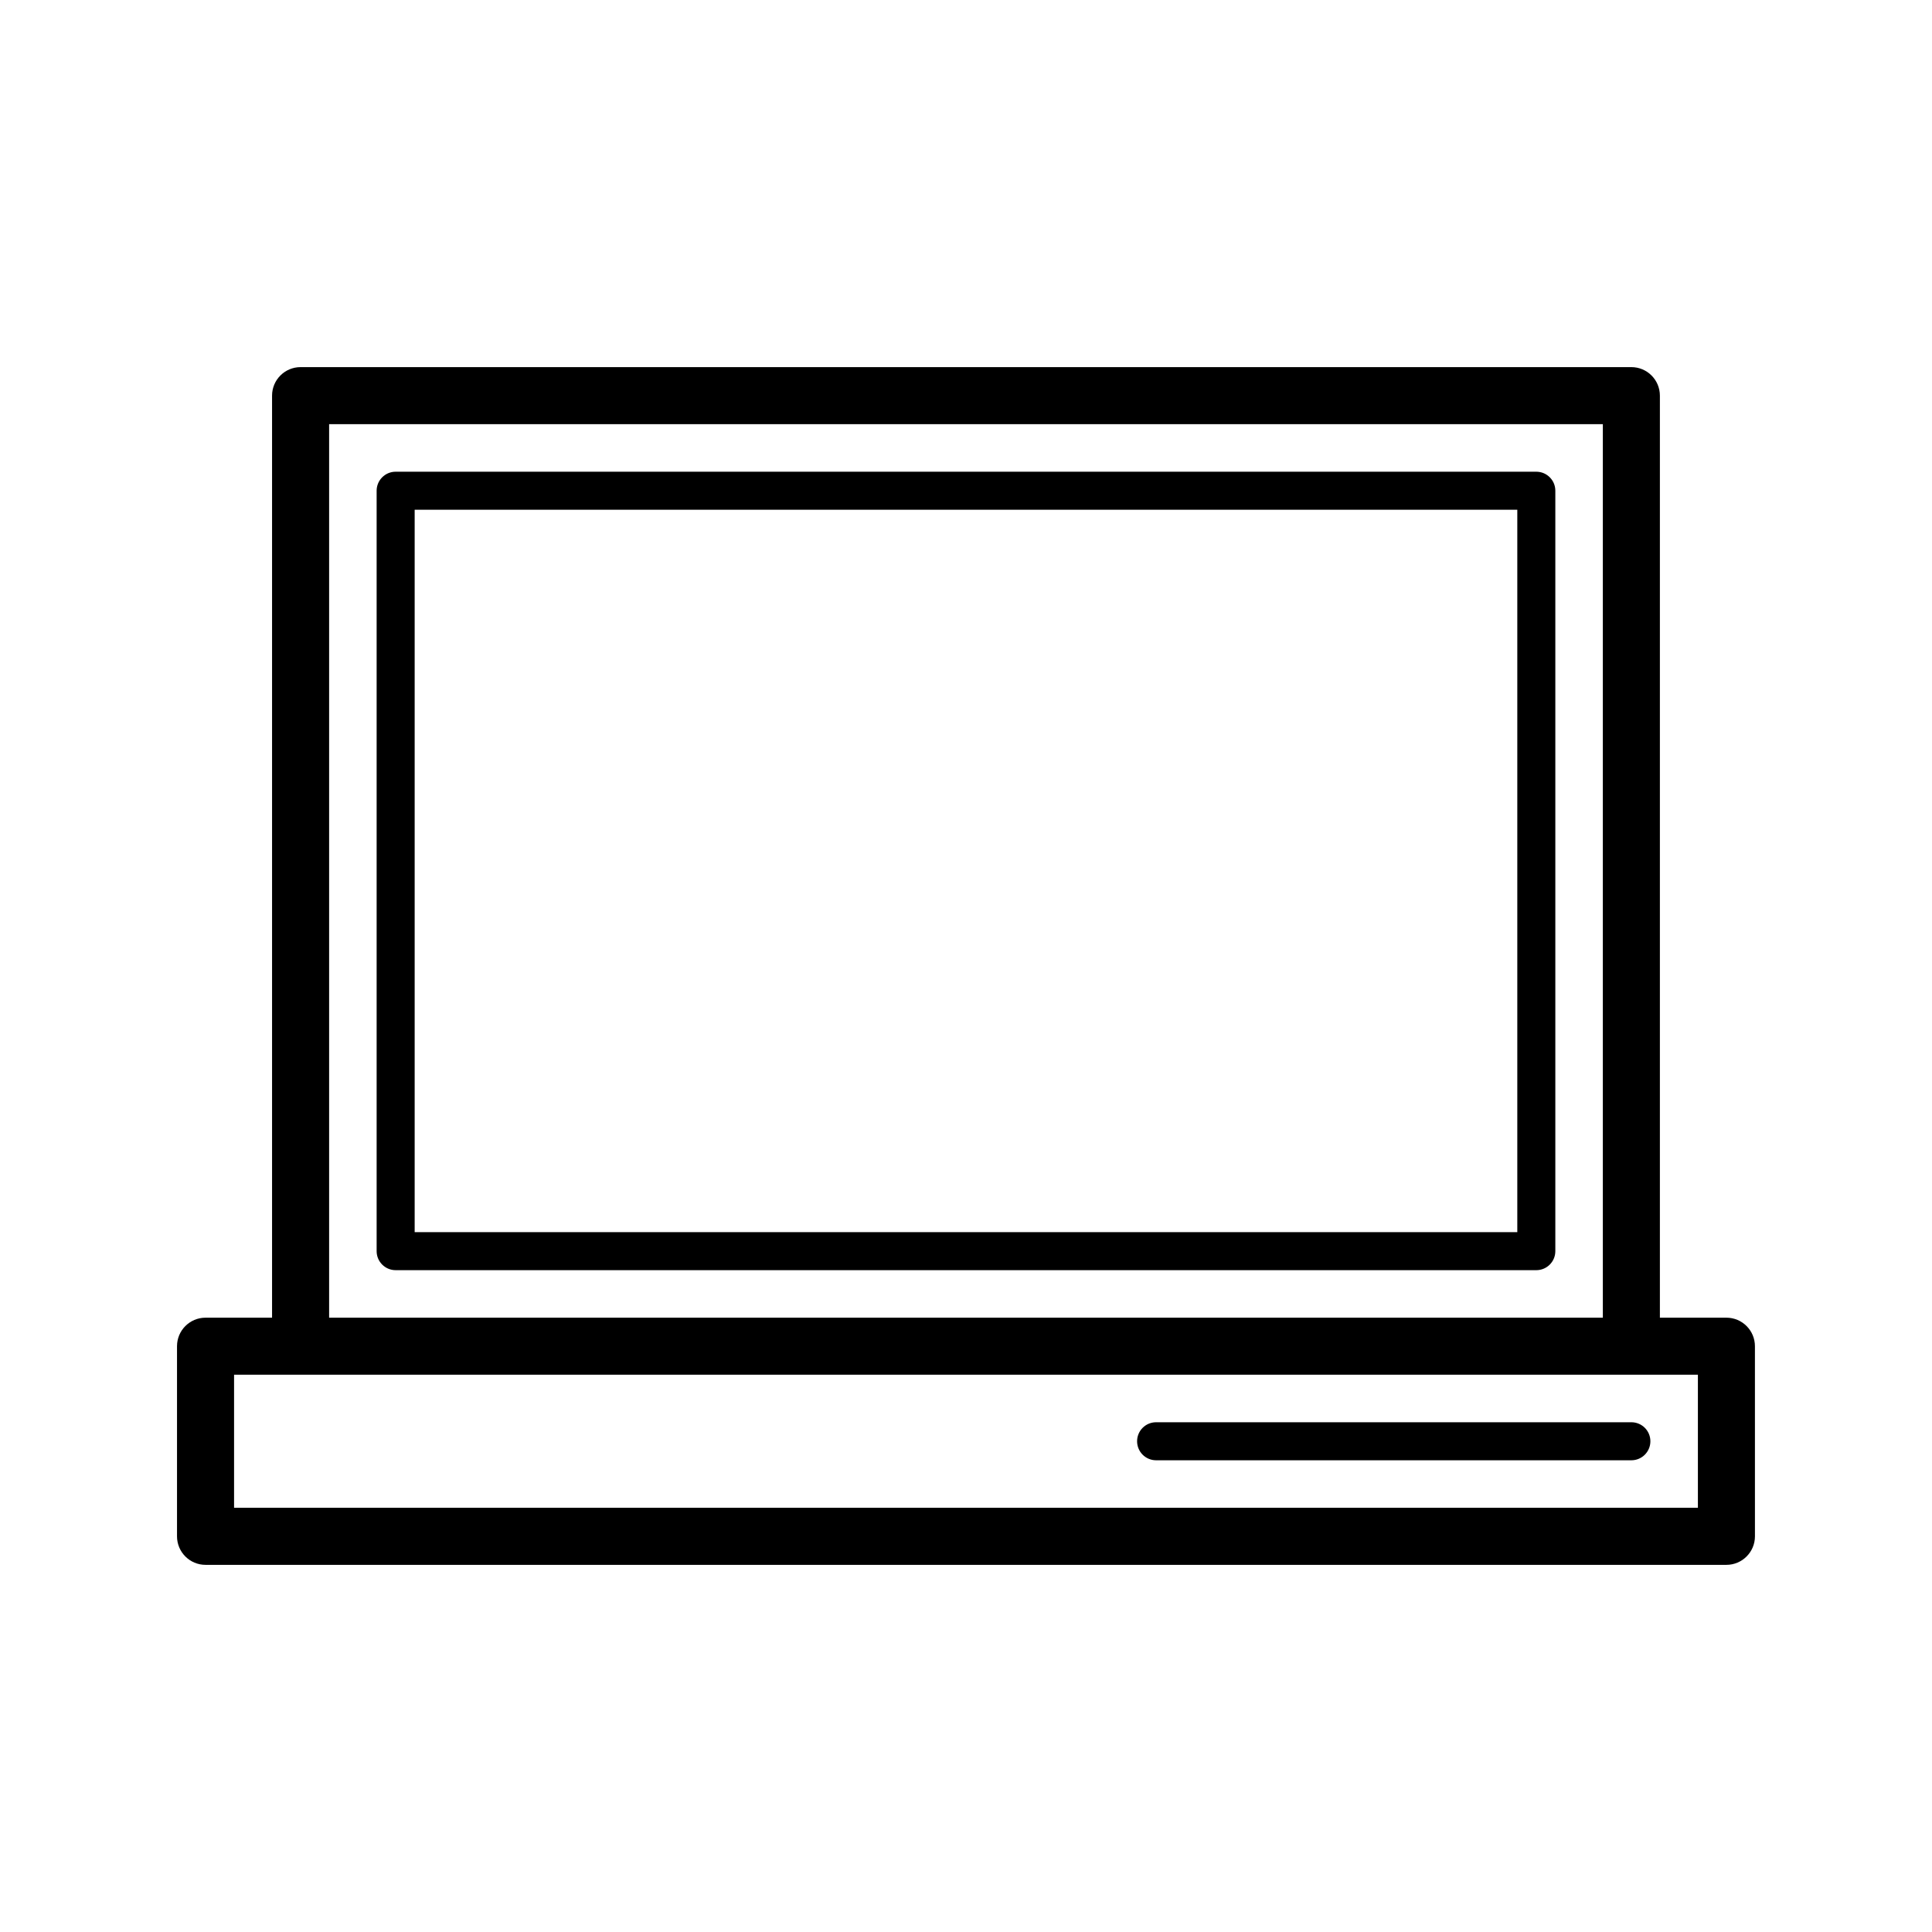
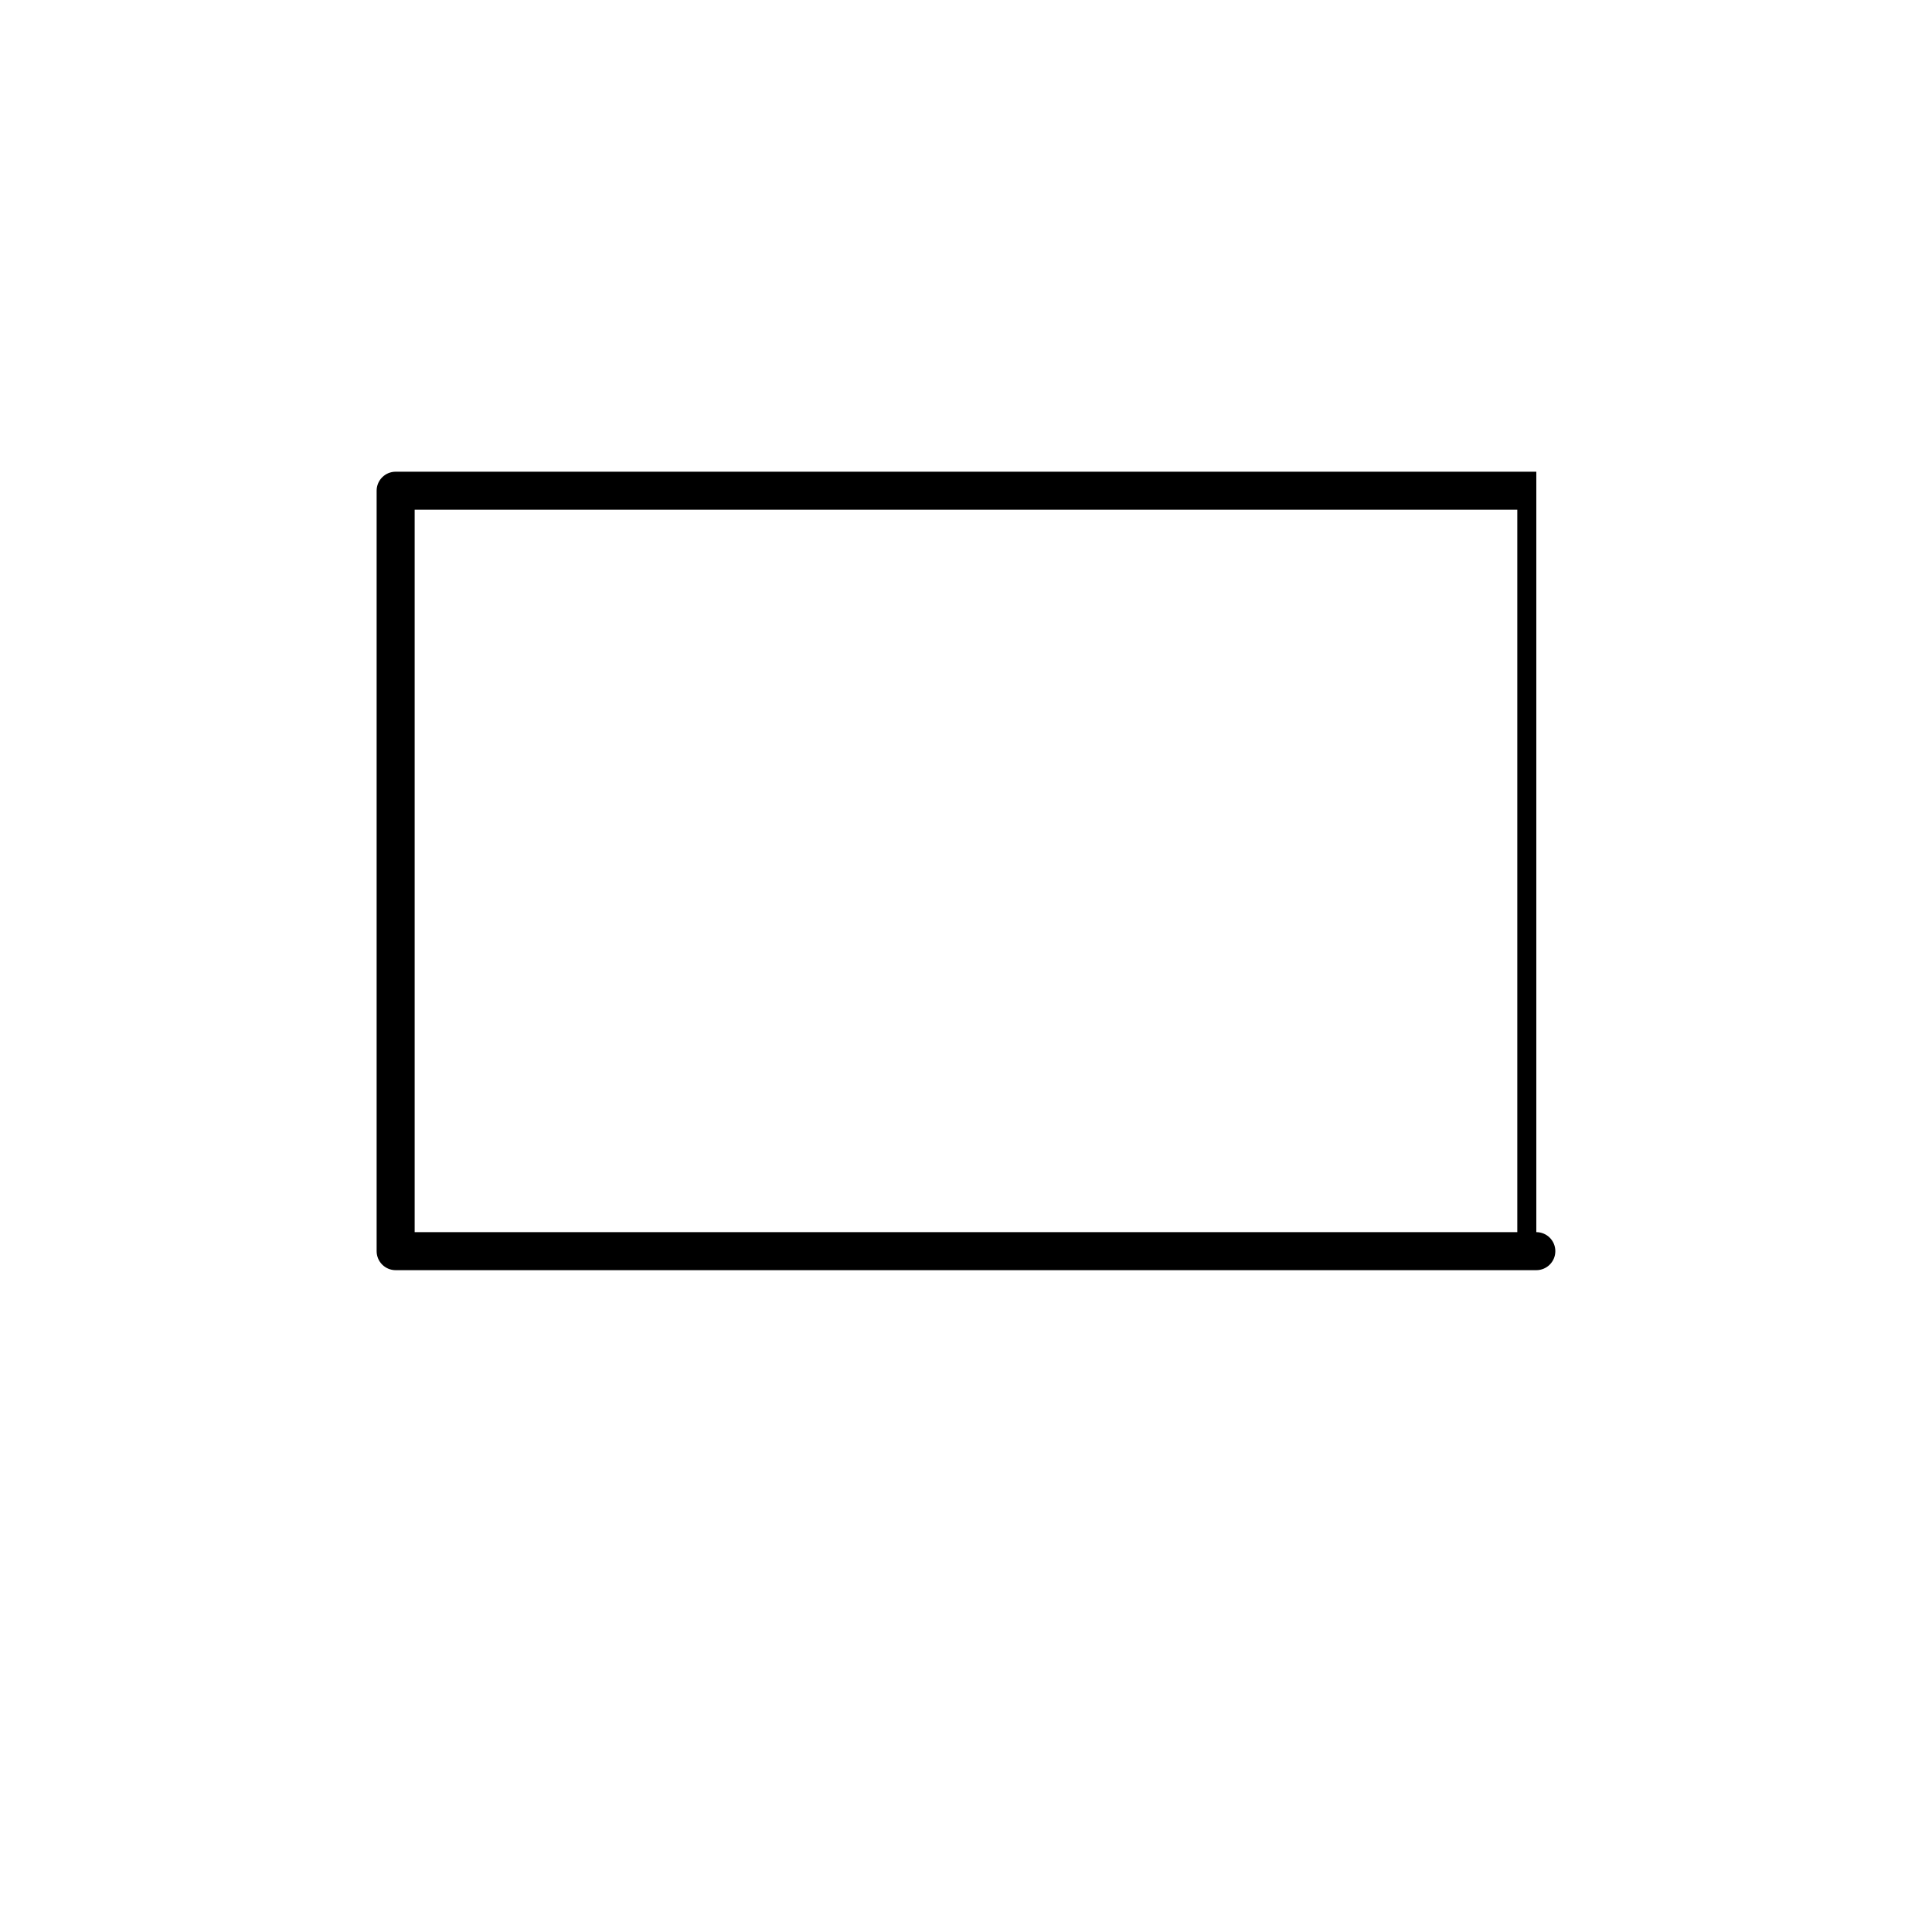
<svg xmlns="http://www.w3.org/2000/svg" fill="#000000" width="800px" height="800px" version="1.1" viewBox="144 144 512 512">
  <g>
-     <path d="m551.14 269.01h-302.29c-2.781 0-5.039 2.258-5.039 5.039v201.52c0 2.785 2.258 5.039 5.039 5.039h302.29c2.785 0 5.039-2.254 5.039-5.039v-201.52c0-2.781-2.254-5.039-5.039-5.039zm-5.039 201.52h-292.21v-191.45h292.21z" />
-     <path d="m601.52 493.2h-17.633v-244.35c0-4.176-3.387-7.559-7.559-7.559h-352.67c-4.176 0-7.559 3.379-7.559 7.559v244.35h-17.629c-4.176 0-7.559 3.387-7.559 7.559v50.383c0 4.172 3.379 7.559 7.559 7.559h403.05c4.172 0 7.559-3.387 7.559-7.559l-0.004-50.383c0-4.172-3.383-7.559-7.555-7.559zm-370.3-236.79h337.55v236.79h-337.55zm362.74 287.17h-387.93v-35.266h387.93z" />
-     <path d="m450.38 520.91c-2.785 0-5.039 2.254-5.039 5.039s2.254 5.039 5.039 5.039h125.95c2.785 0 5.039-2.254 5.039-5.039s-2.254-5.039-5.039-5.039z" />
+     <path d="m551.14 269.01h-302.29c-2.781 0-5.039 2.258-5.039 5.039v201.52c0 2.785 2.258 5.039 5.039 5.039h302.29c2.785 0 5.039-2.254 5.039-5.039c0-2.781-2.254-5.039-5.039-5.039zm-5.039 201.52h-292.21v-191.45h292.21z" />
  </g>
</svg>